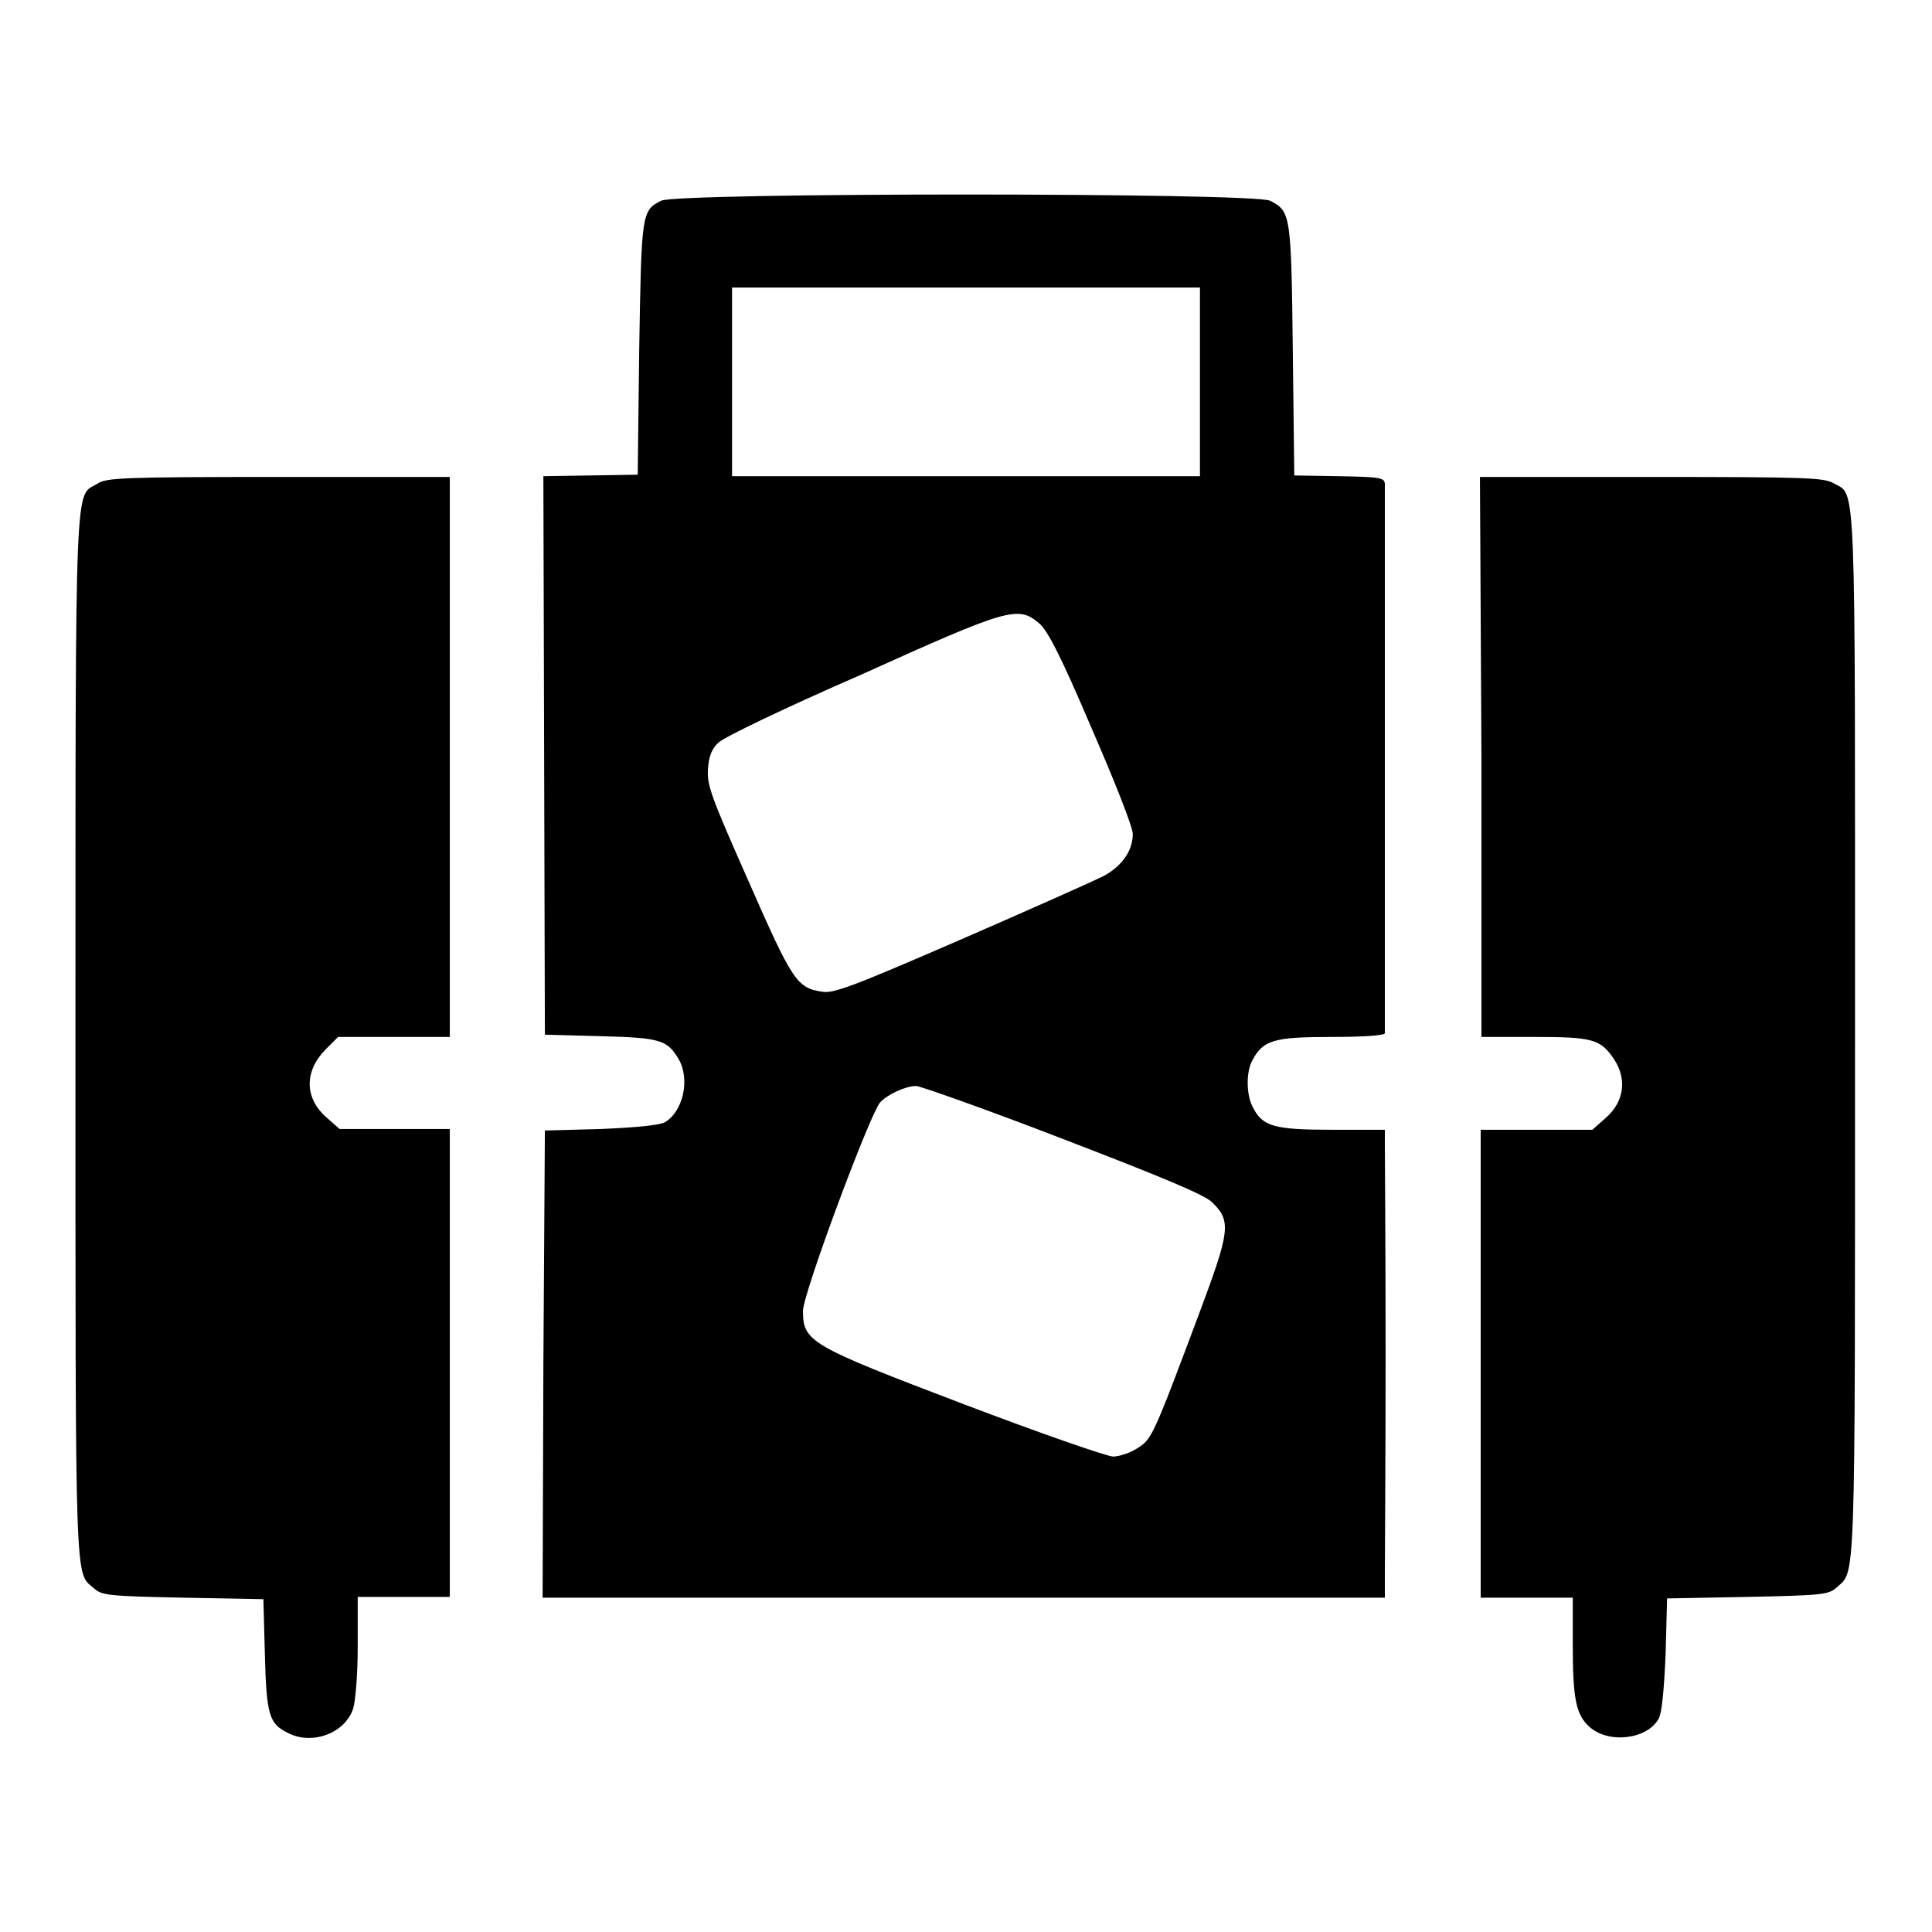
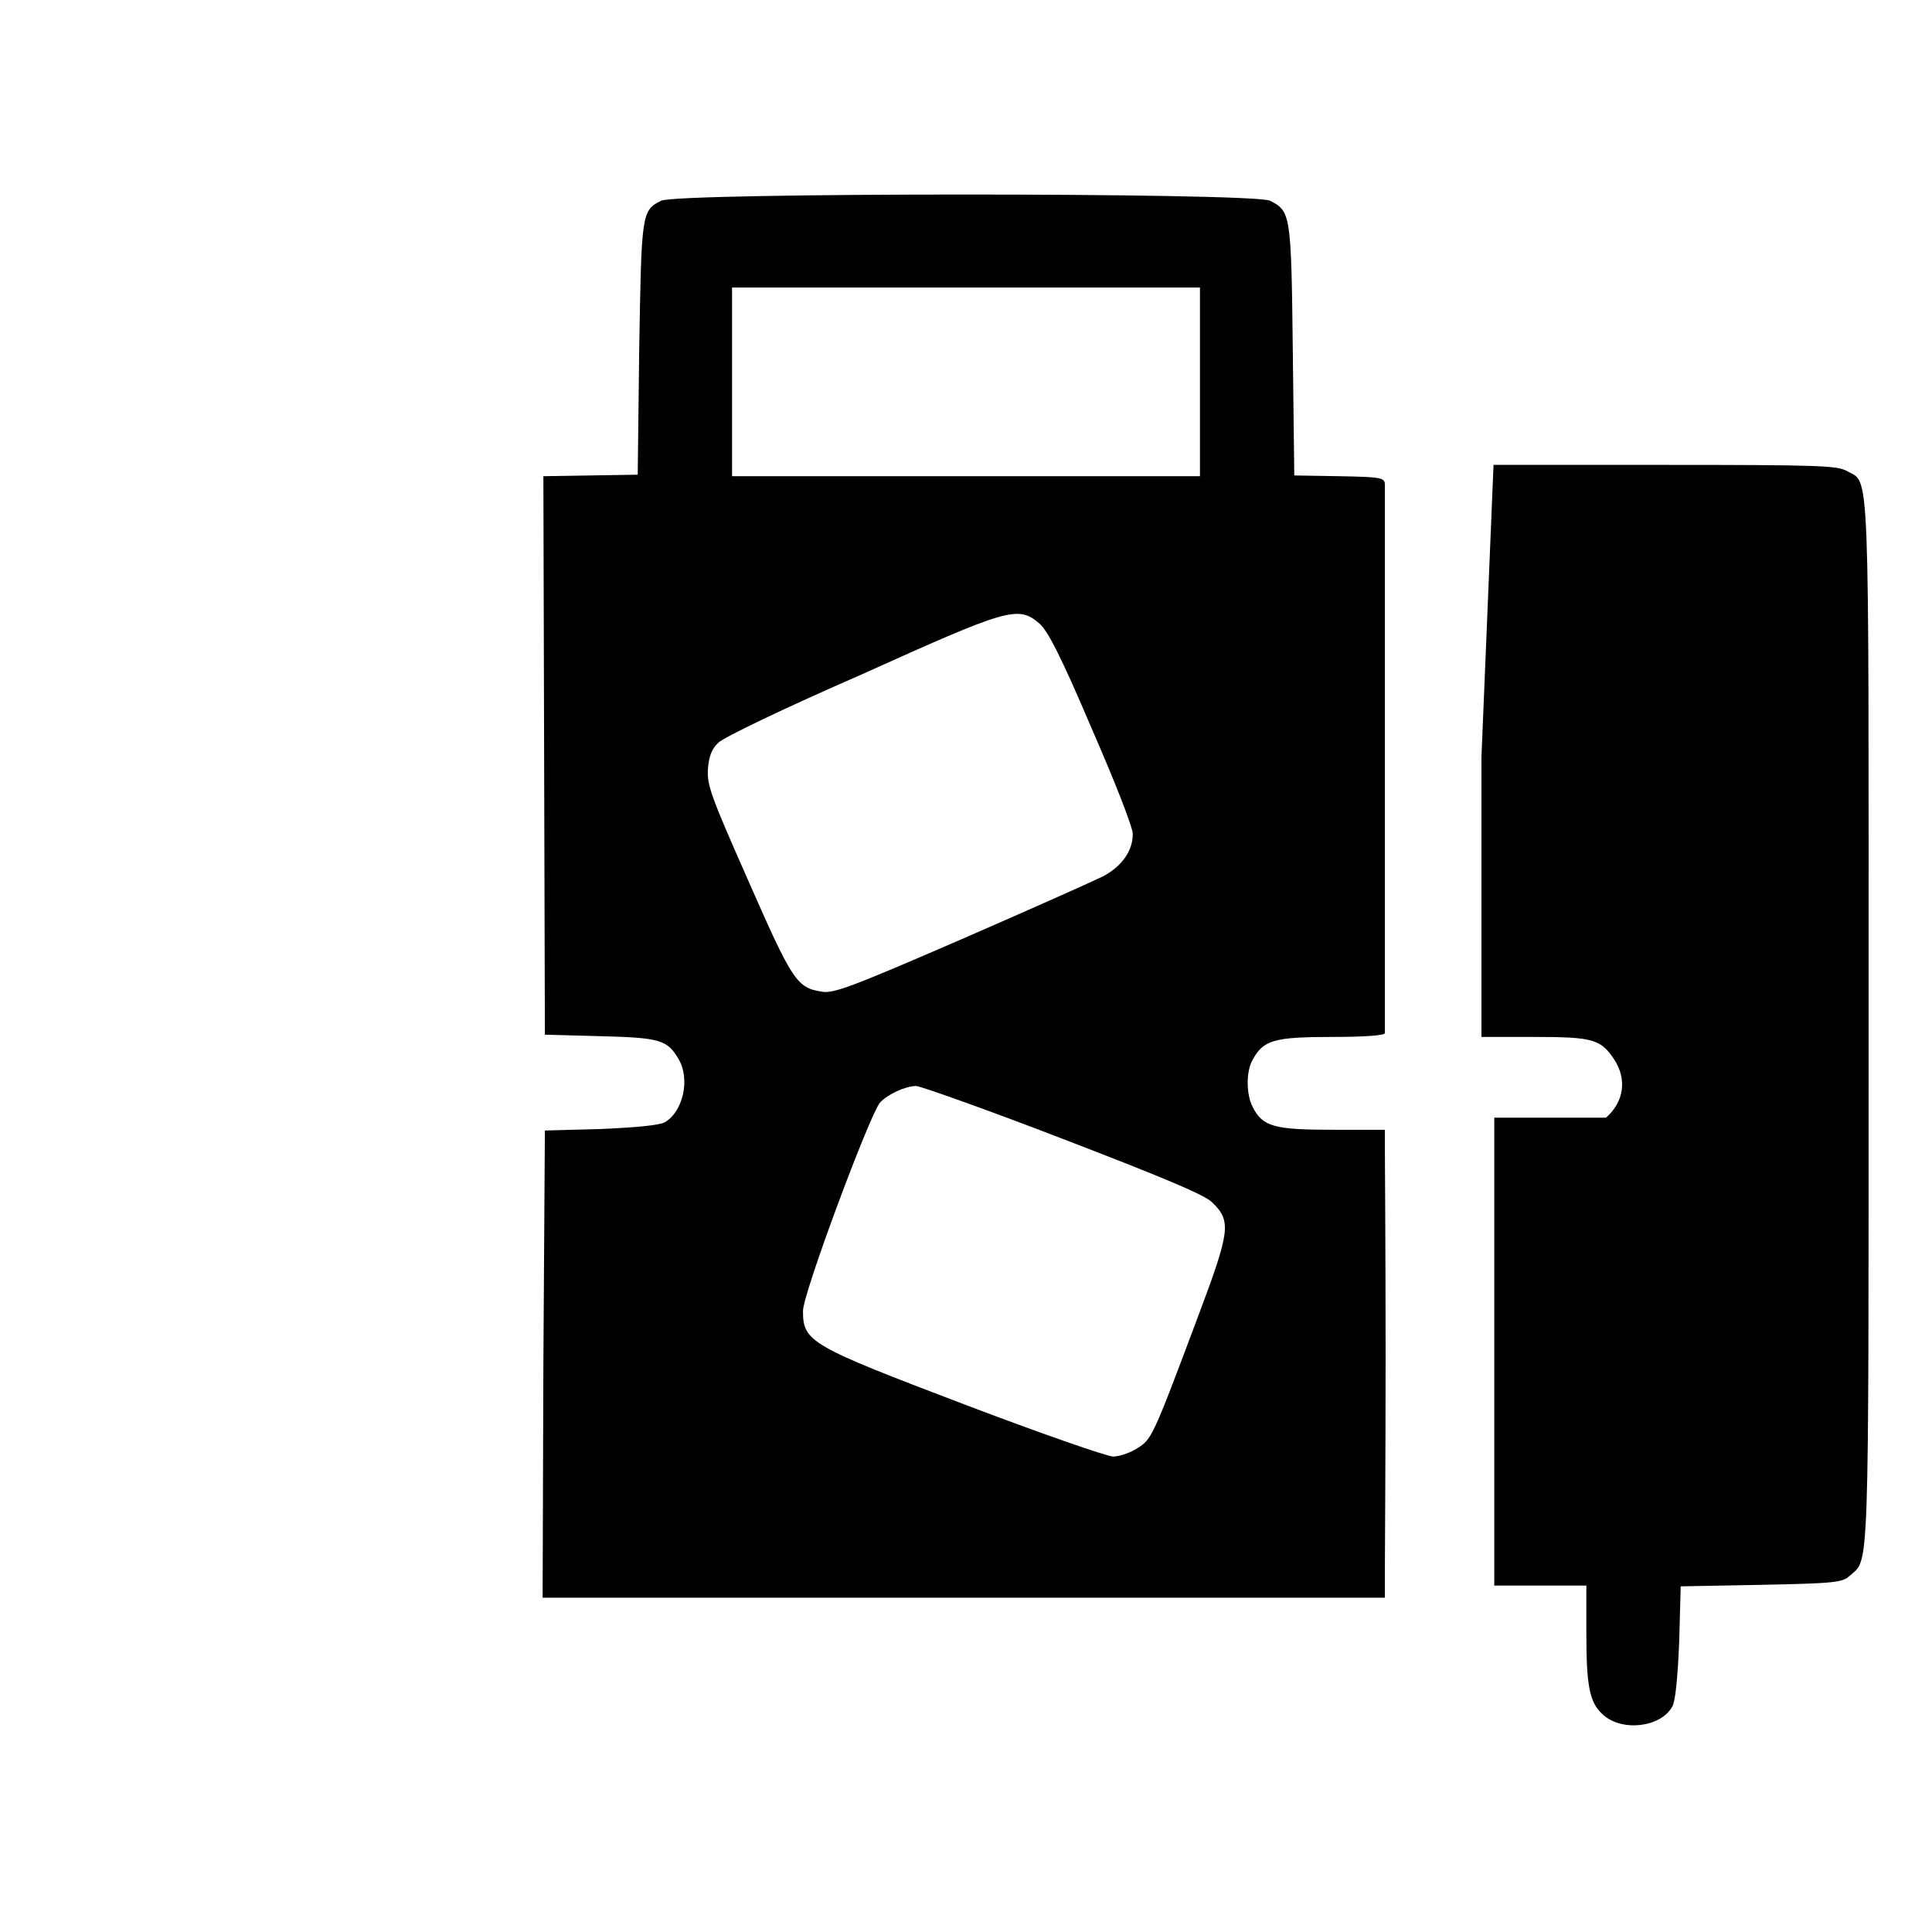
<svg xmlns="http://www.w3.org/2000/svg" version="1.1" x="0px" y="0px" viewBox="0 0 256 256" enable-background="new 0 0 256 256" xml:space="preserve">
  <g>
    <g>
      <g>
        <path fill="#000000" d="M87.6,26.6c-2.6,1.3-2.6,1.7-2.9,19.6l-0.2,16.7l-6.3,0.1l-6.2,0.1l0.1,37l0.1,37l7.4,0.2c7.9,0.2,8.8,0.5,10.3,3c1.6,2.7,0.6,7-1.8,8.4c-0.7,0.4-3.8,0.7-8.5,0.9l-7.4,0.2L72,180.8l-0.1,30.9h55.8h55.8l0-3.2c0-1.8,0.1-14.8,0.1-29c0-14.2-0.1-26.7-0.1-27.8l0-2h-6.9c-7.7,0-9.3-0.4-10.6-3c-0.9-1.7-0.9-4.8,0-6.3c1.4-2.6,2.9-3,10.5-3c4.3,0,7-0.2,7-0.5c0-0.3,0-16.5,0-36.1c0-19.6,0-36.1,0-36.6c0-0.9-0.5-1-6-1.1l-6-0.1l-0.2-16.7c-0.2-18-0.3-18.3-3-19.7C166.2,25.5,89.6,25.5,87.6,26.6z M159,50.6v12.5h-31H97V50.6V38.1h31h31V50.6z M137.7,82.6c1.1,0.9,2.9,4.4,6.9,13.8c3.1,7.1,5.5,13.2,5.5,14.1c0,2.3-1.5,4.3-3.9,5.6c-1.2,0.6-9.7,4.4-18.9,8.4c-14.3,6.2-16.9,7.2-18.4,6.9c-3.3-0.5-3.9-1.4-9.7-14.6c-5-11.3-5.5-12.7-5.4-14.8c0.1-1.7,0.5-2.8,1.4-3.6c0.7-0.7,8.8-4.6,18.9-9C133.6,80.6,134.9,80.2,137.7,82.6z M140.8,150.9c13,5,18.8,7.4,19.8,8.4c2.6,2.5,2.4,3.8-1.8,15c-6.1,16.3-6.2,16.4-8.1,17.6c-0.9,0.6-2.4,1.1-3.2,1.1c-0.8,0-9.7-3.1-19.7-6.9c-20.5-7.8-21.4-8.3-21.4-12.4c0-2.3,8.8-25.9,10.2-27.6c1-1.1,3.4-2.2,4.8-2.2C121.9,143.9,130.7,147,140.8,150.9z" />
-         <path fill="#000000" d="M12.9,64.1c-3,1.8-2.9-2.6-2.9,73.4c0,74.6-0.1,70.7,2.5,73c1,0.9,2,1,11.8,1.2l10.6,0.2l0.2,7.4c0.2,8,0.6,9.1,3,10.3c3.2,1.7,7.6,0.1,8.7-3.2c0.3-1,0.6-4.5,0.6-8.3l0-6.5h6.1h6.1v-31v-31h-7.4H45l-1.7-1.5c-3-2.6-3-6.2-0.1-9.1l1.6-1.6h7.4h7.4v-37.1V63.2H36.9C16.4,63.2,14,63.3,12.9,64.1z" />
-         <path fill="#000000" d="M196.3,100.3v37.1h7c7.8,0,8.8,0.3,10.6,3c1.7,2.6,1.3,5.6-1.1,7.7l-1.8,1.6h-7.4h-7.4v31v31h6.1h6.1v6.2c0,7.1,0.4,9.3,2.2,10.9c2.5,2.3,7.7,1.7,9.2-1.1c0.4-0.7,0.7-3.8,0.9-8.5l0.2-7.4l10.6-0.2c9.8-0.2,10.8-0.3,11.8-1.2c2.6-2.4,2.5,1.6,2.5-73c0-76.2,0.2-71.6-2.9-73.4c-1.3-0.7-3.6-0.8-24.1-0.8h-22.7L196.3,100.3L196.3,100.3z" />
+         <path fill="#000000" d="M196.3,100.3v37.1h7c7.8,0,8.8,0.3,10.6,3c1.7,2.6,1.3,5.6-1.1,7.7h-7.4h-7.4v31v31h6.1h6.1v6.2c0,7.1,0.4,9.3,2.2,10.9c2.5,2.3,7.7,1.7,9.2-1.1c0.4-0.7,0.7-3.8,0.9-8.5l0.2-7.4l10.6-0.2c9.8-0.2,10.8-0.3,11.8-1.2c2.6-2.4,2.5,1.6,2.5-73c0-76.2,0.2-71.6-2.9-73.4c-1.3-0.7-3.6-0.8-24.1-0.8h-22.7L196.3,100.3L196.3,100.3z" />
      </g>
    </g>
  </g>
</svg>